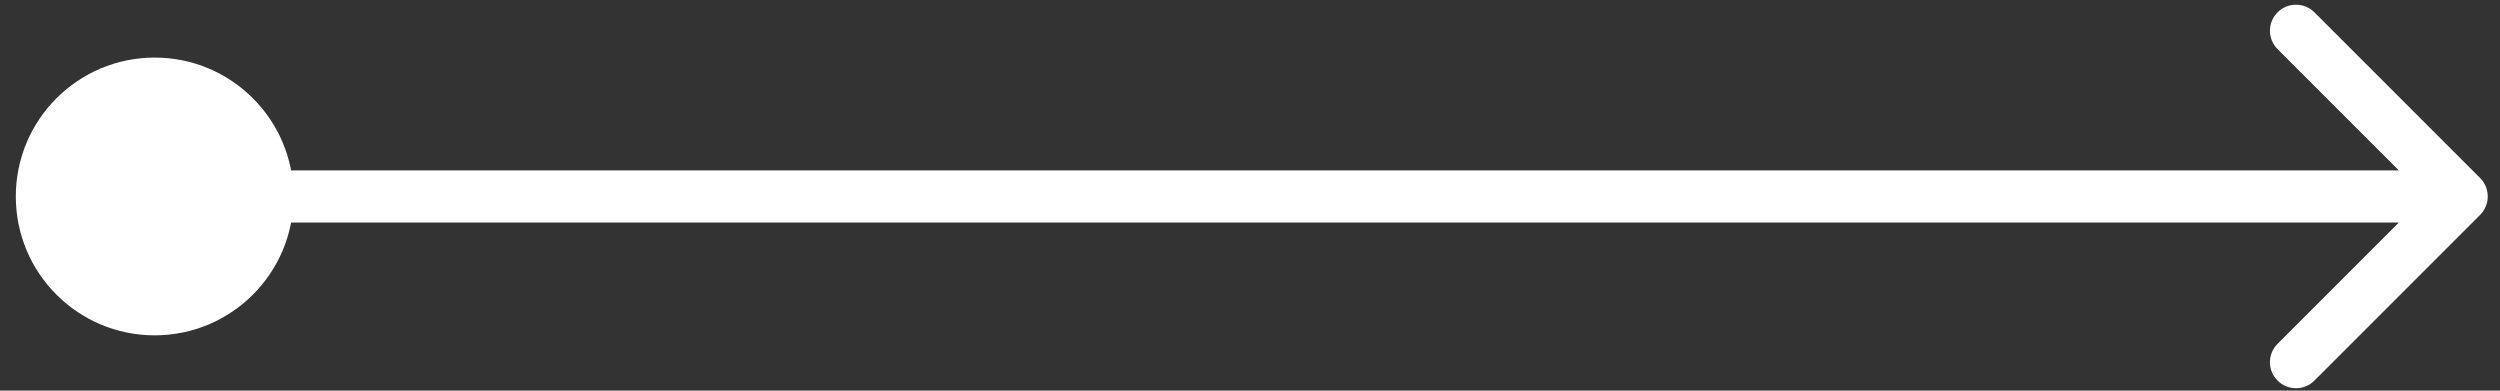
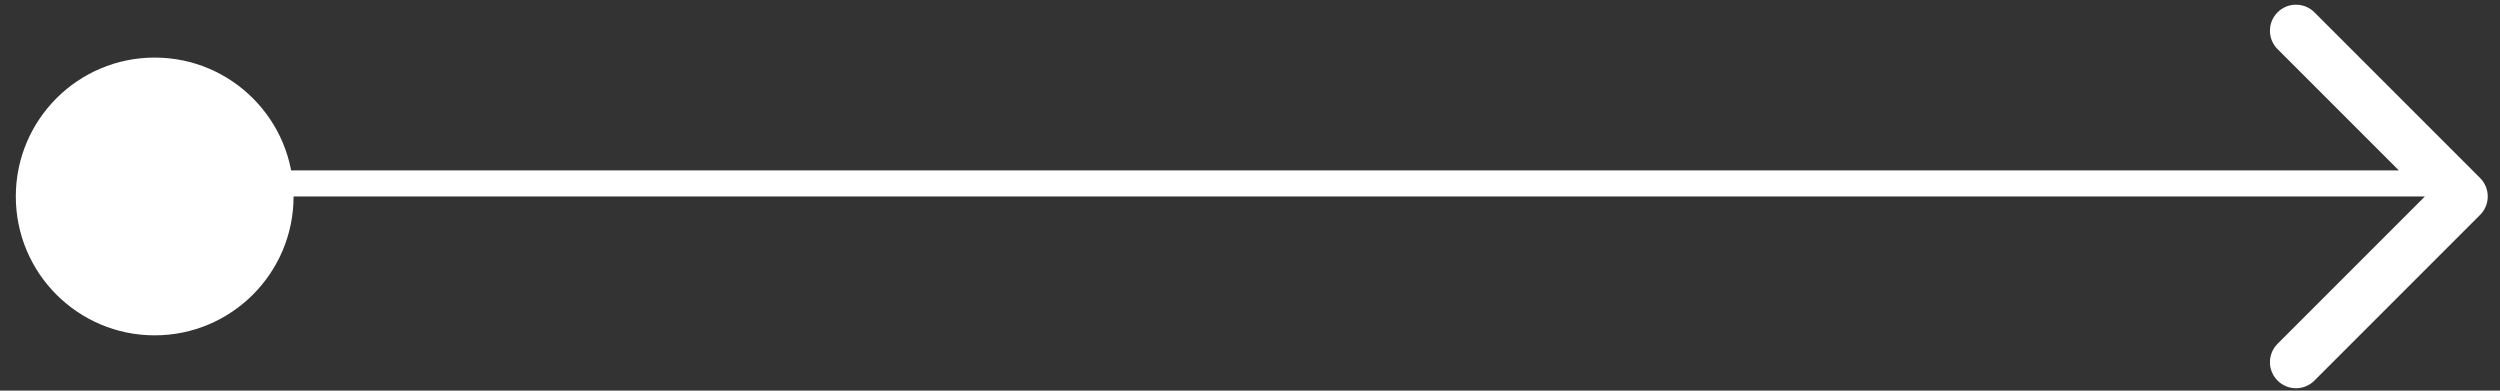
<svg xmlns="http://www.w3.org/2000/svg" width="96" height="15" viewBox="0 0 96 15" fill="none">
  <rect x="0" y="0" width="96" height="15" fill="#333333" stroke="none" />
-   <path d="M0.607 7.544C0.607 10.49 2.994 12.877 5.94 12.877C8.885 12.877 11.273 10.49 11.273 7.544C11.273 4.599 8.885 2.211 5.94 2.211C2.994 2.211 0.607 4.599 0.607 7.544ZM95.237 8.251C95.627 7.861 95.627 7.228 95.237 6.837L88.873 0.473C88.483 0.083 87.849 0.083 87.459 0.473C87.068 0.864 87.068 1.497 87.459 1.887L93.116 7.544L87.459 13.201C87.068 13.592 87.068 14.225 87.459 14.615C87.849 15.006 88.483 15.006 88.873 14.615L95.237 8.251ZM5.94 7.544V8.544H94.53V7.544V6.544H5.94V7.544Z" fill="white" />
+   <path d="M0.607 7.544C0.607 10.49 2.994 12.877 5.94 12.877C8.885 12.877 11.273 10.49 11.273 7.544C11.273 4.599 8.885 2.211 5.94 2.211C2.994 2.211 0.607 4.599 0.607 7.544ZM95.237 8.251C95.627 7.861 95.627 7.228 95.237 6.837L88.873 0.473C88.483 0.083 87.849 0.083 87.459 0.473C87.068 0.864 87.068 1.497 87.459 1.887L93.116 7.544L87.459 13.201C87.068 13.592 87.068 14.225 87.459 14.615C87.849 15.006 88.483 15.006 88.873 14.615L95.237 8.251ZM5.94 7.544H94.53V7.544V6.544H5.94V7.544Z" fill="white" />
</svg>